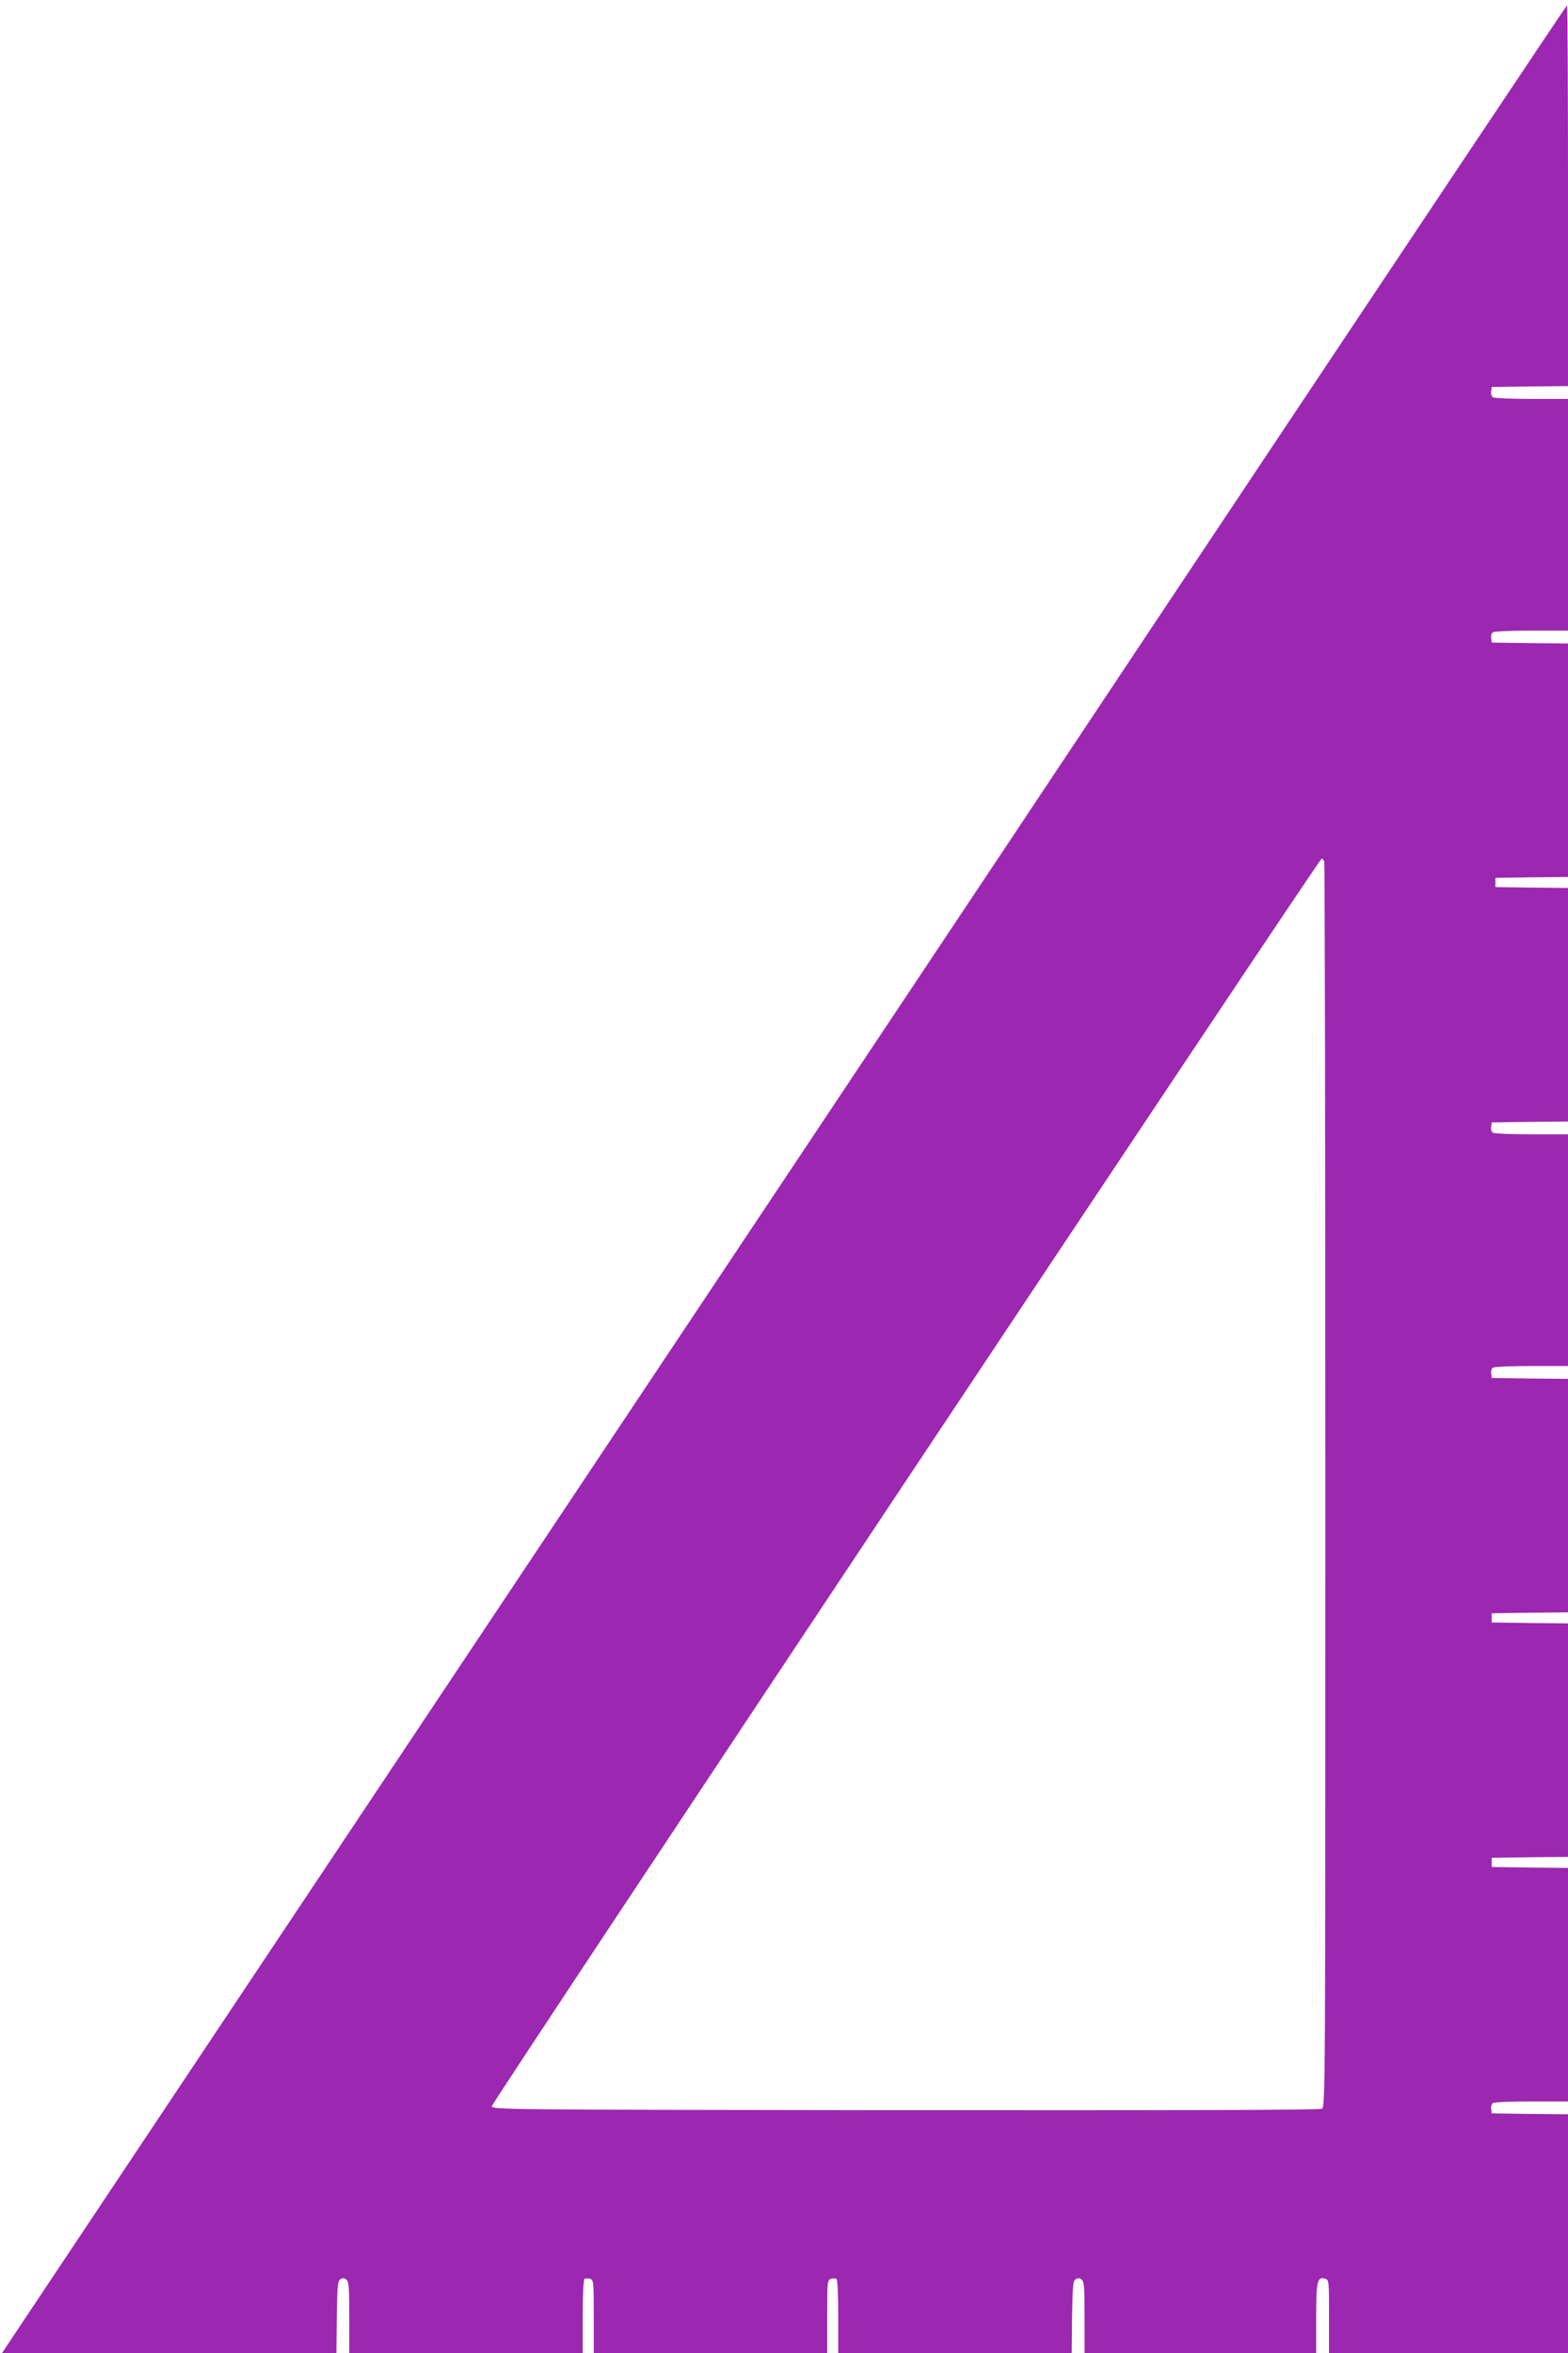
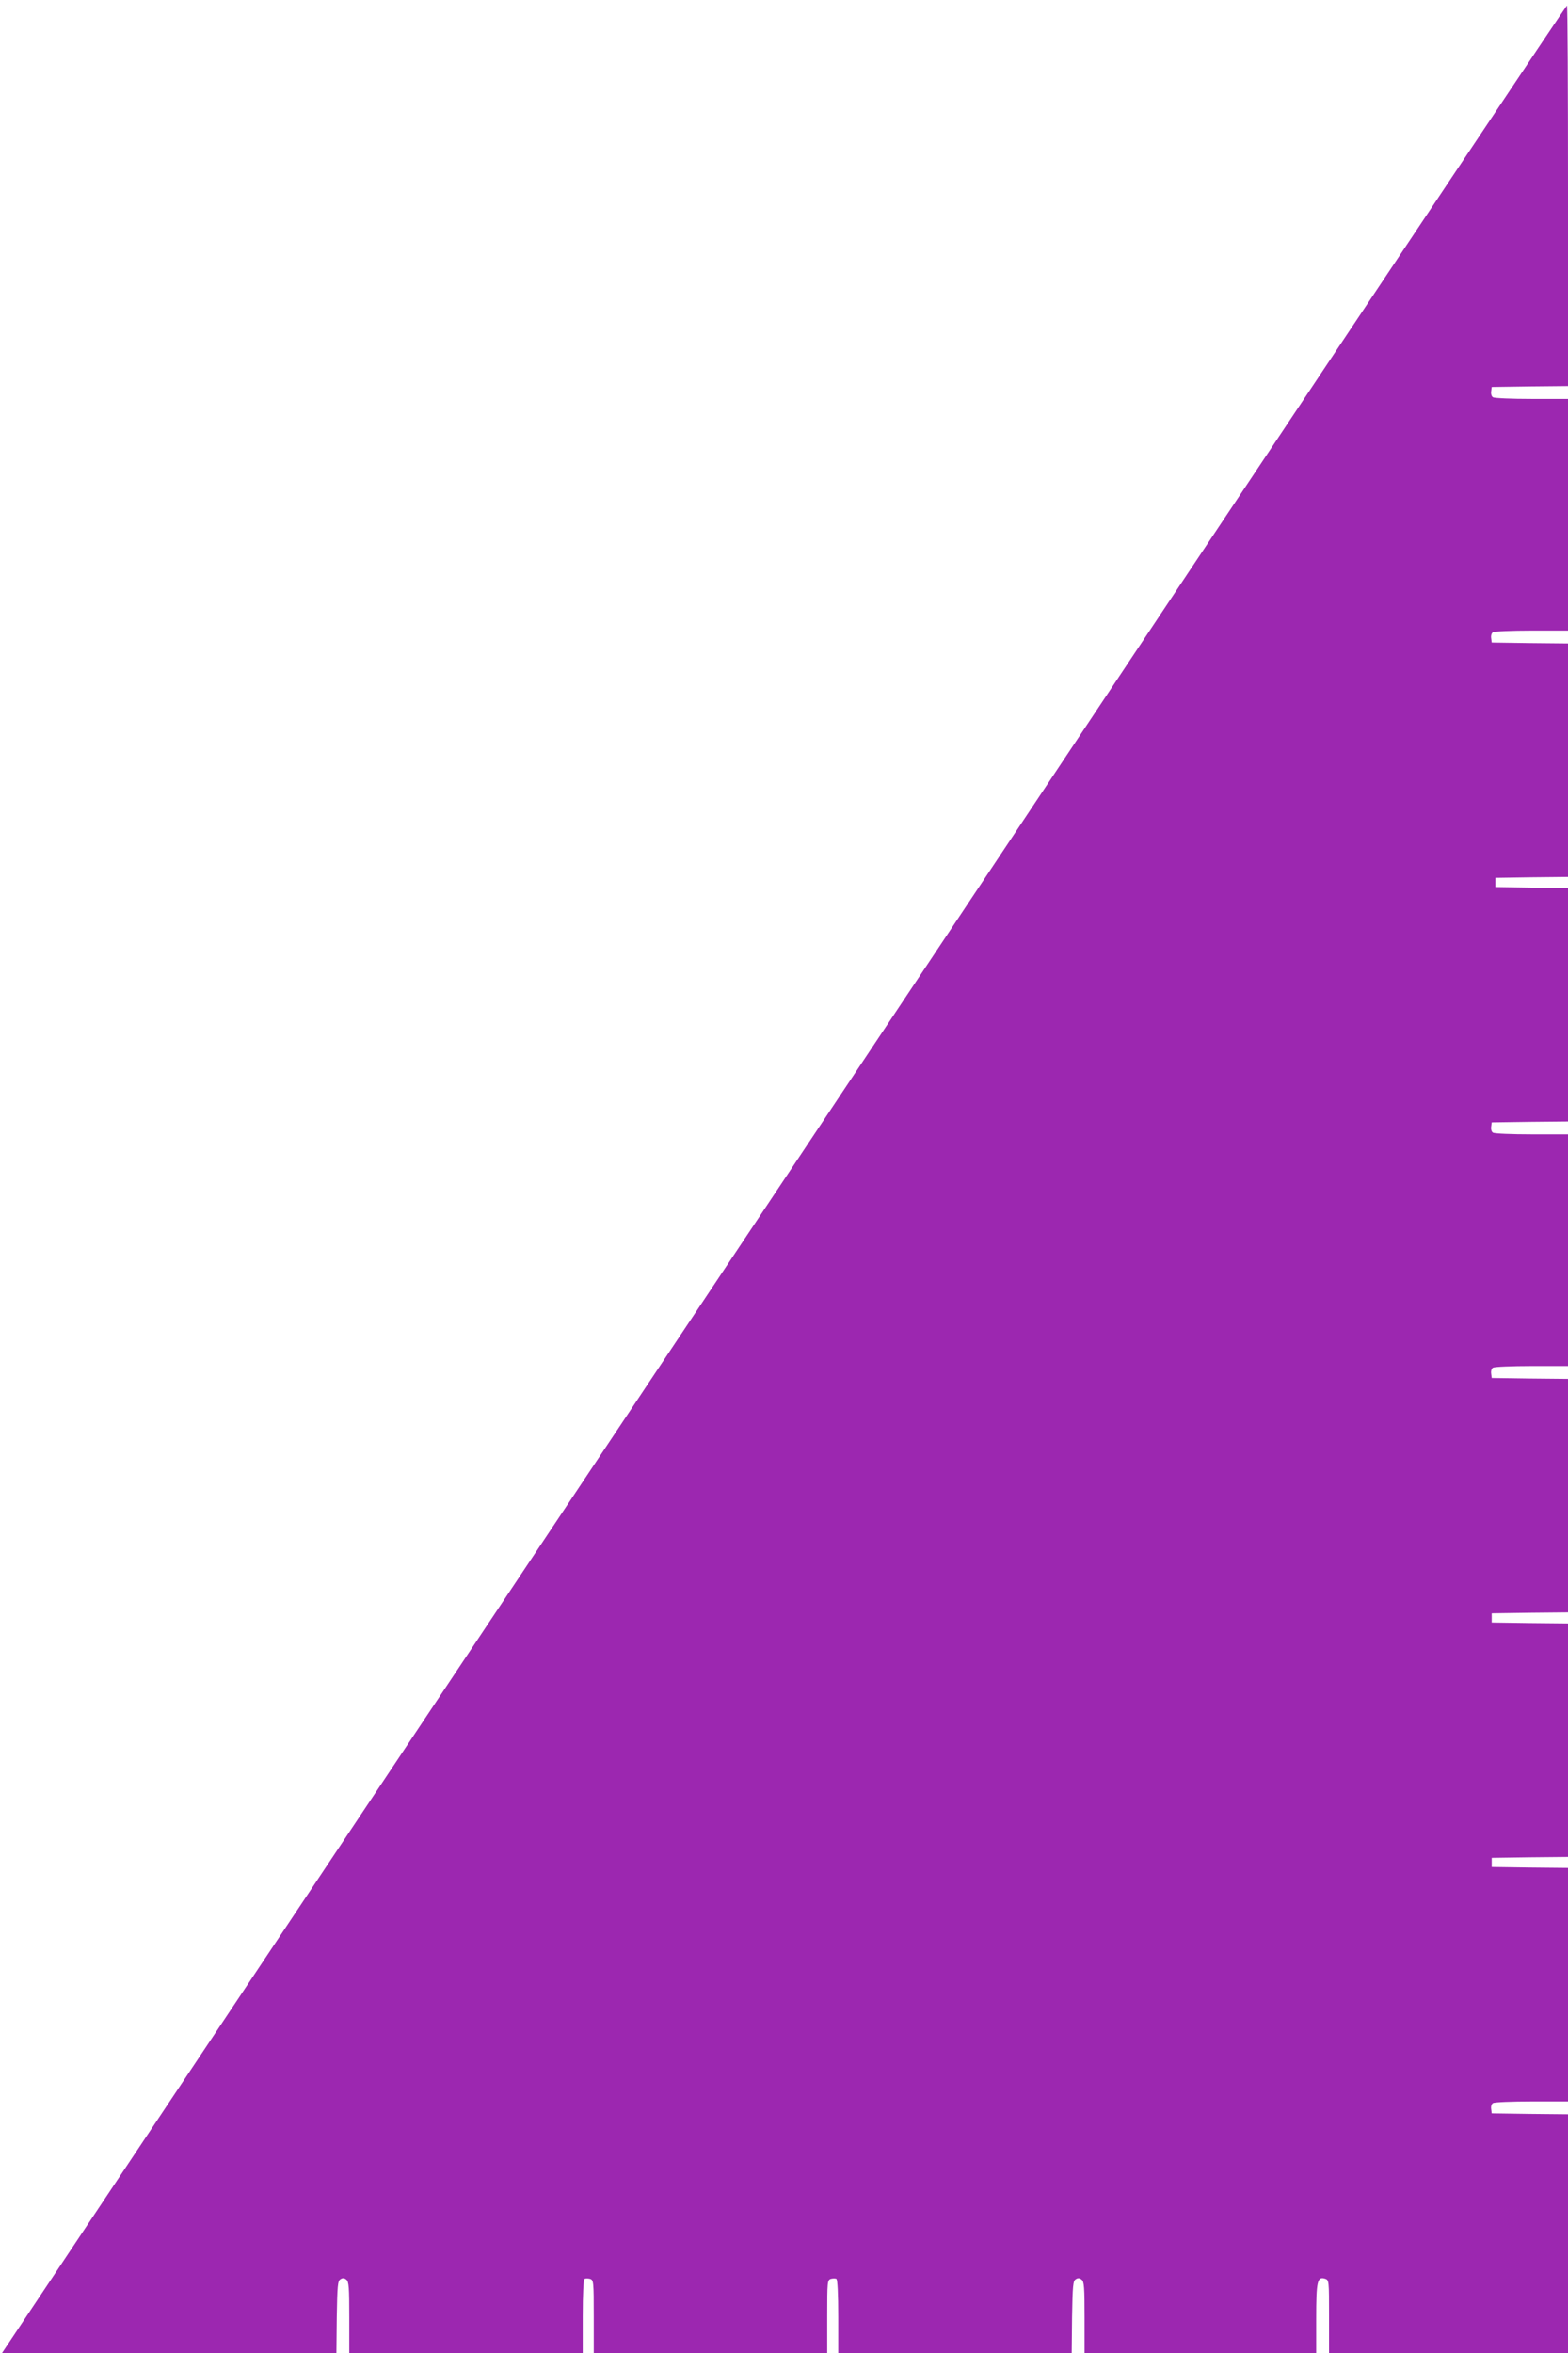
<svg xmlns="http://www.w3.org/2000/svg" version="1.0" width="853pt" height="1280pt" viewBox="0 0 853 1280" preserveAspectRatio="xMidYMid meet">
  <g transform="translate(0,1280) scale(0.1,-0.1)" fill="#9c27b0" stroke="none">
-     <path d="M6476 9703 c-1123 -1688 -3038 -4561 -4254 -6385 l-2212 -3318 910 0 910 0 2 196 c3 171 5 198 20 207 12 8 21 7 32 -2 14 -11 16 -43 16 -207 l0 -194 635 0 635 0 0 199 c0 124 4 202 10 206 6 3 19 3 30 0 19 -6 20 -15 20 -206 l0 -199 635 0 635 0 0 199 c0 191 1 200 20 206 11 3 24 3 30 0 6 -4 10 -82 10 -206 l0 -199 635 0 635 0 2 196 c3 171 5 198 20 207 12 8 21 7 32 -2 14 -11 16 -43 16 -207 l0 -194 630 0 630 0 0 188 c0 204 6 231 48 218 22 -7 22 -11 22 -207 l0 -199 650 0 650 0 0 650 0 650 -207 2 -208 3 -3 24 c-2 13 2 28 10 32 7 5 102 9 211 9 l197 0 0 635 0 635 -207 2 -208 3 0 25 0 25 208 3 207 2 0 635 0 635 -207 2 -208 3 0 25 0 25 208 3 207 2 0 635 0 635 -207 2 -208 3 -3 24 c-2 13 2 28 10 32 7 5 102 9 211 9 l197 0 0 630 0 630 -197 0 c-109 0 -204 4 -211 9 -8 4 -12 19 -10 32 l3 24 208 3 207 2 0 635 0 635 -197 2 -198 3 0 25 0 25 198 3 197 2 0 635 0 635 -207 2 -208 3 -3 24 c-2 13 2 28 10 32 7 5 102 9 211 9 l197 0 0 630 0 630 -197 0 c-109 0 -204 4 -211 9 -8 4 -12 19 -10 32 l3 24 208 3 207 2 0 1035 c0 569 -2 1035 -6 1035 -3 0 -924 -1380 -2048 -3067z m728 -1589 c3 -9 6 -1536 6 -3394 0 -3333 0 -3379 -19 -3390 -14 -7 -730 -9 -2268 -8 -2241 3 -2248 3 -2247 23 1 21 4501 6785 4514 6785 4 0 11 -7 14 -16z" />
+     <path d="M6476 9703 c-1123 -1688 -3038 -4561 -4254 -6385 l-2212 -3318 910 0 910 0 2 196 c3 171 5 198 20 207 12 8 21 7 32 -2 14 -11 16 -43 16 -207 l0 -194 635 0 635 0 0 199 c0 124 4 202 10 206 6 3 19 3 30 0 19 -6 20 -15 20 -206 l0 -199 635 0 635 0 0 199 c0 191 1 200 20 206 11 3 24 3 30 0 6 -4 10 -82 10 -206 l0 -199 635 0 635 0 2 196 c3 171 5 198 20 207 12 8 21 7 32 -2 14 -11 16 -43 16 -207 l0 -194 630 0 630 0 0 188 c0 204 6 231 48 218 22 -7 22 -11 22 -207 l0 -199 650 0 650 0 0 650 0 650 -207 2 -208 3 -3 24 c-2 13 2 28 10 32 7 5 102 9 211 9 l197 0 0 635 0 635 -207 2 -208 3 0 25 0 25 208 3 207 2 0 635 0 635 -207 2 -208 3 0 25 0 25 208 3 207 2 0 635 0 635 -207 2 -208 3 -3 24 c-2 13 2 28 10 32 7 5 102 9 211 9 l197 0 0 630 0 630 -197 0 c-109 0 -204 4 -211 9 -8 4 -12 19 -10 32 l3 24 208 3 207 2 0 635 0 635 -197 2 -198 3 0 25 0 25 198 3 197 2 0 635 0 635 -207 2 -208 3 -3 24 c-2 13 2 28 10 32 7 5 102 9 211 9 l197 0 0 630 0 630 -197 0 c-109 0 -204 4 -211 9 -8 4 -12 19 -10 32 l3 24 208 3 207 2 0 1035 c0 569 -2 1035 -6 1035 -3 0 -924 -1380 -2048 -3067z m728 -1589 z" />
  </g>
</svg>